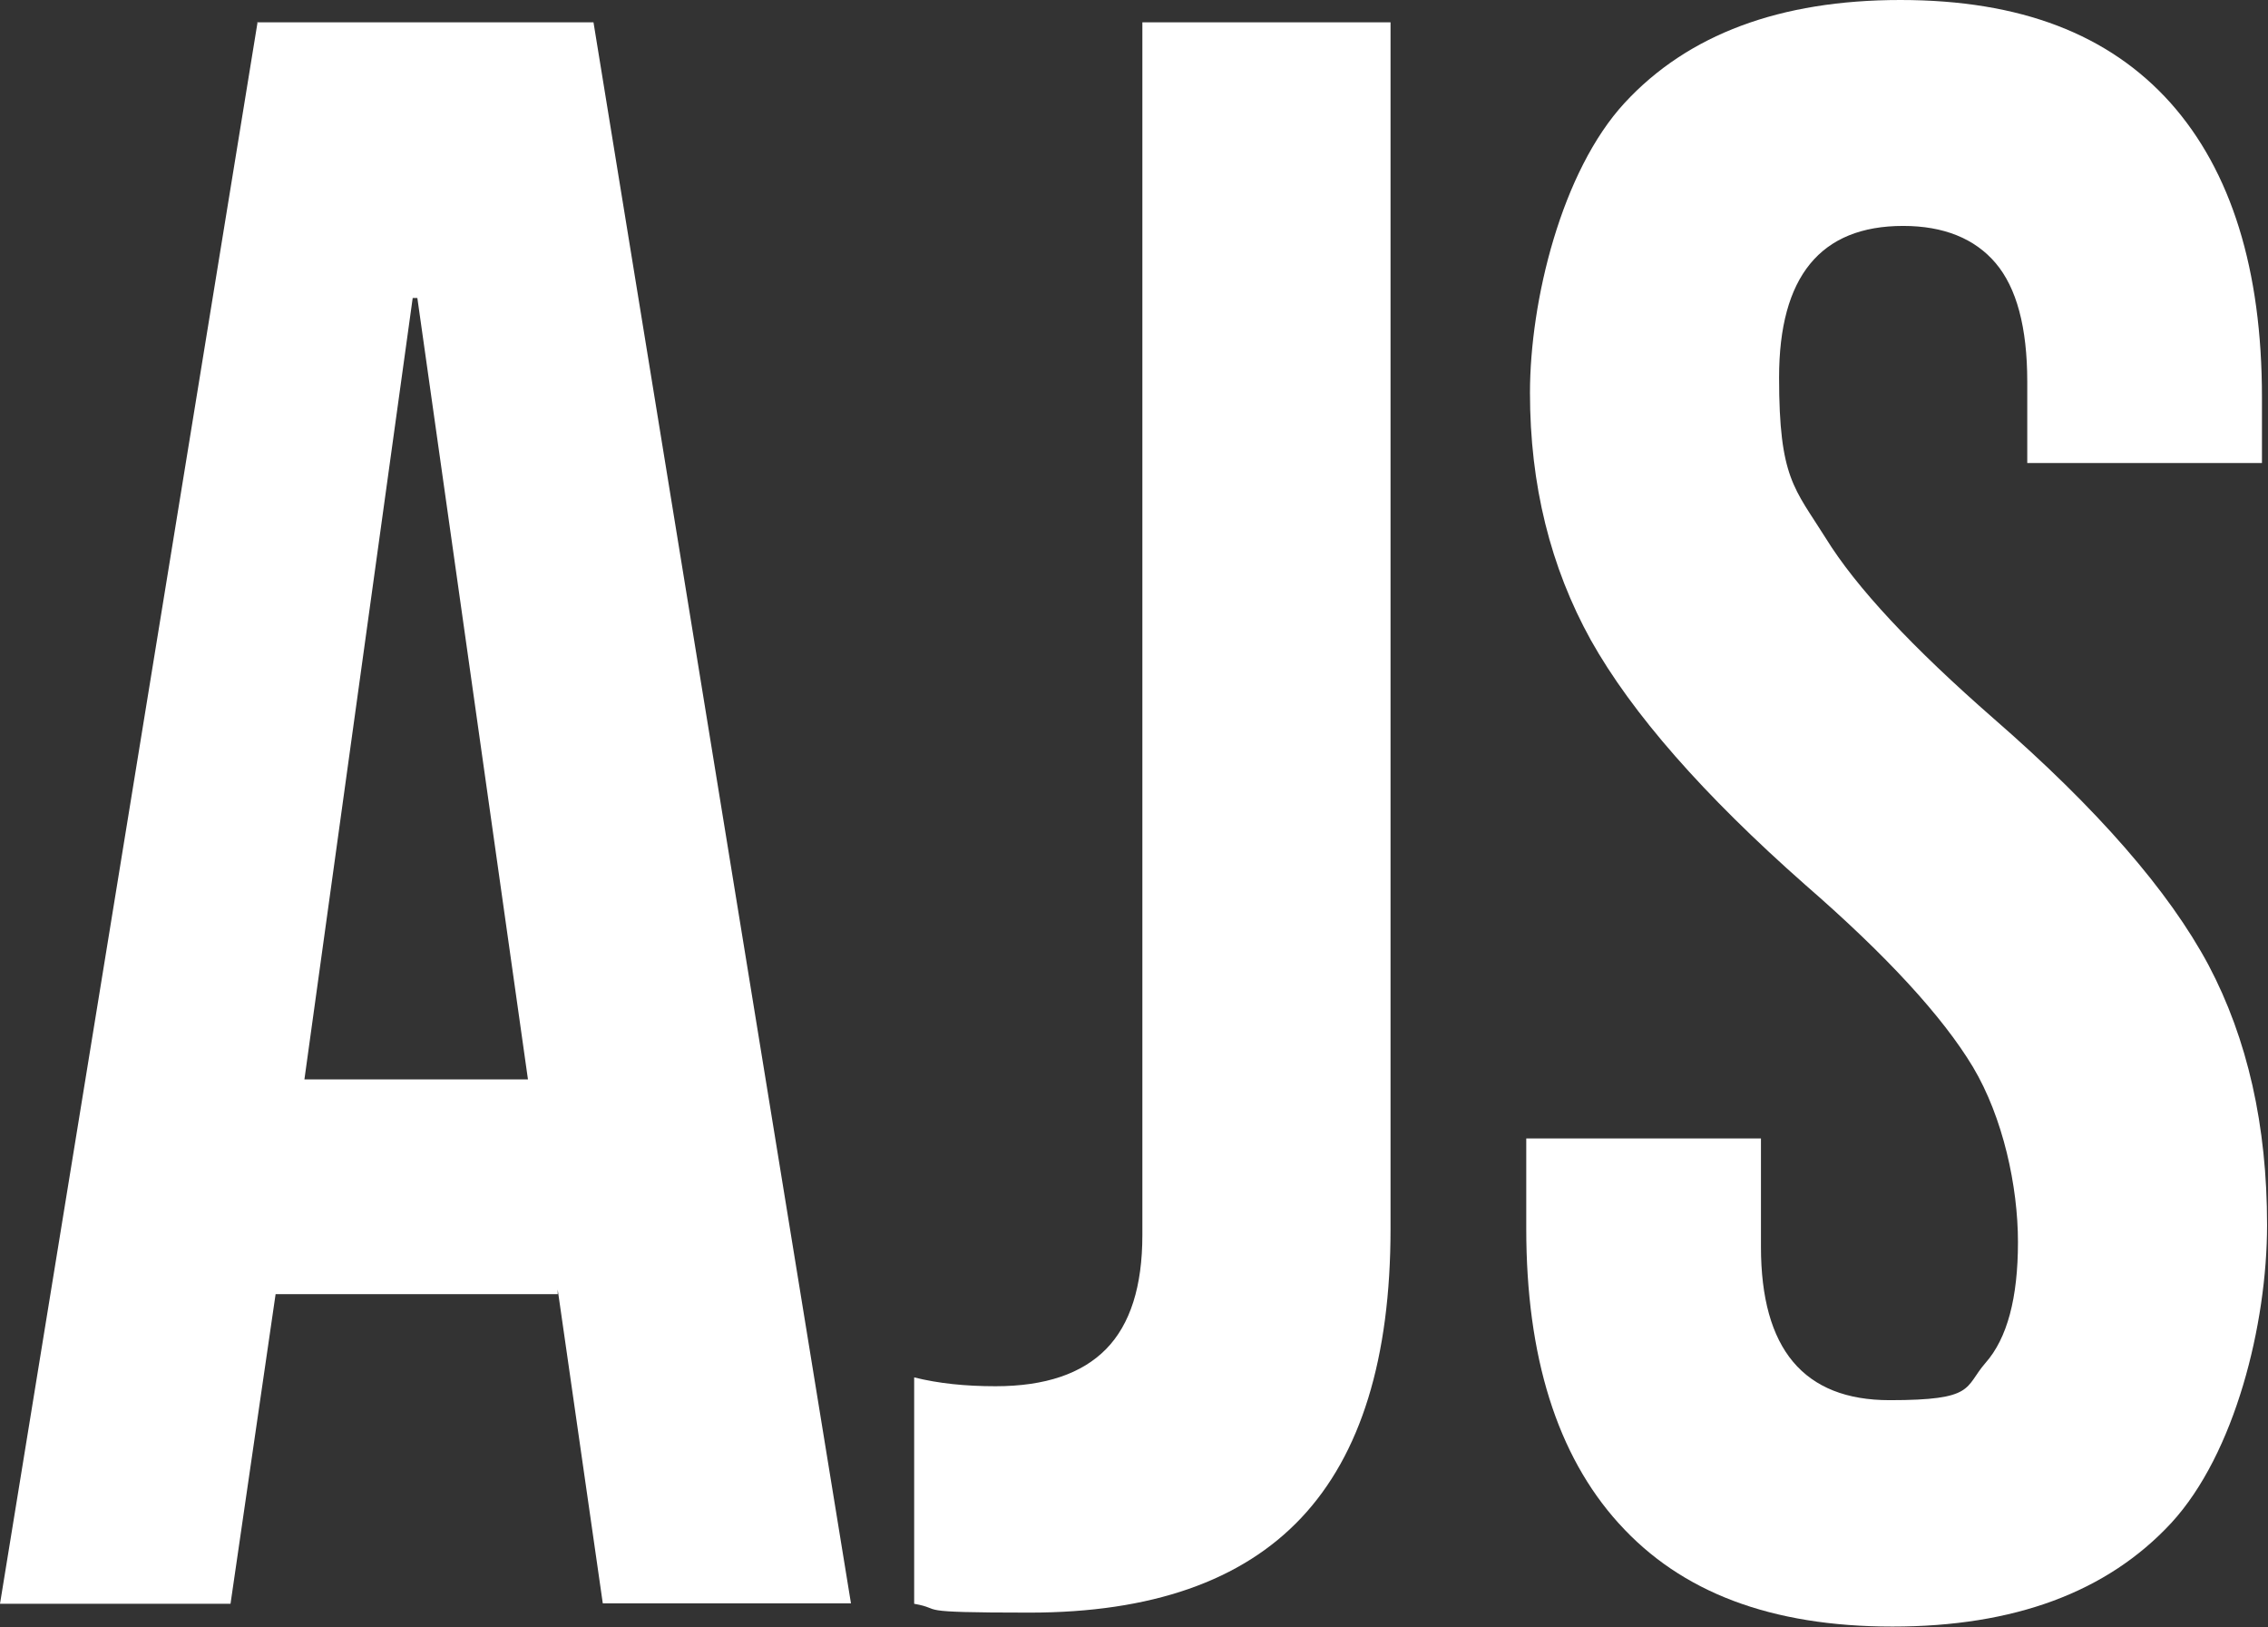
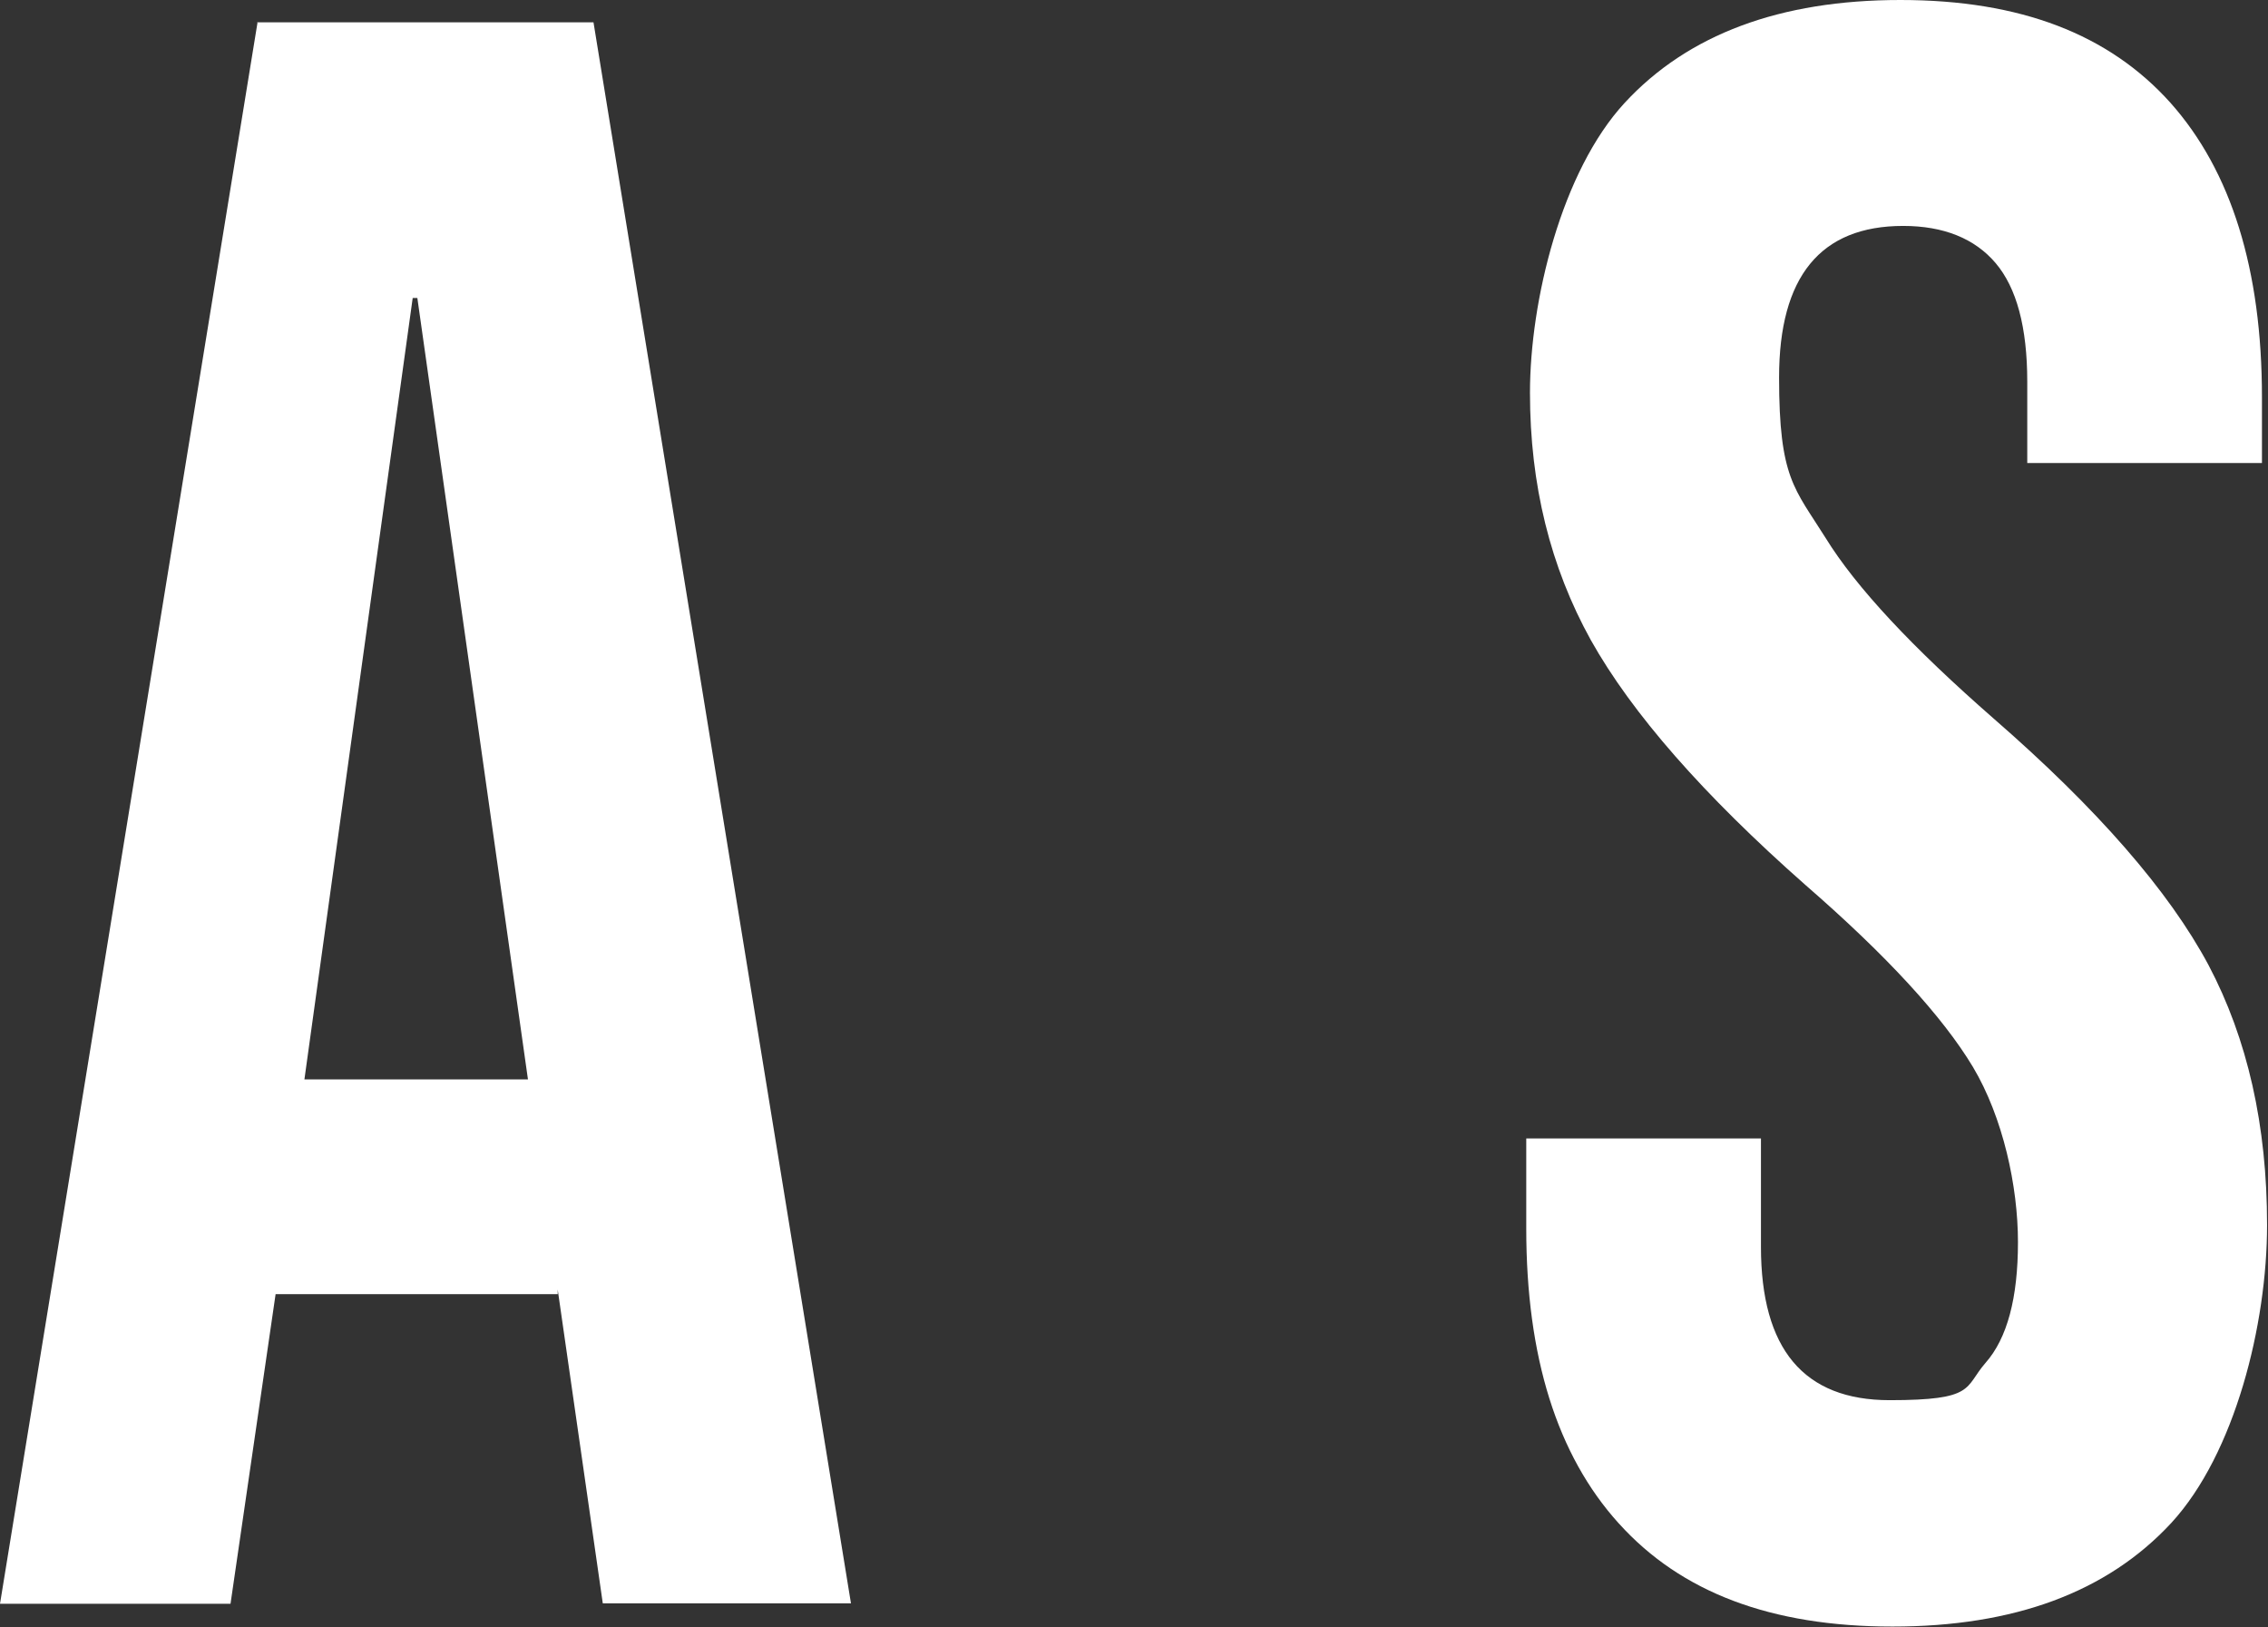
<svg xmlns="http://www.w3.org/2000/svg" width="100%" height="100%" viewBox="0 0 488 350" version="1.1" xml:space="preserve" style="fill-rule:evenodd;clip-rule:evenodd;stroke-linejoin:round;stroke-miterlimit:2;">
  <rect x="0" y="0" width="488" height="350" fill="#333333" stroke="none" />
  <g transform="matrix(1,0,0,1,-177.7,-118.9)">
    <path d="M233,123.7L305.4,123.7L360.8,463.8L307.4,463.8L297.7,396.3L297.7,397.3L237,397.3L227.3,463.9L177.7,463.9L233.1,123.8L233,123.7ZM291.3,351.1L267.5,183L266.5,183L243.2,351.1L291.3,351.1Z" style="fill:white;fill-rule:nonzero;" />
  </g>
  <g transform="matrix(1,0,0,1,-177.7,-118.9)">
-     <path d="M374.4,463.9L374.4,415.2C379.6,416.5 385.4,417.1 391.9,417.1C402.6,417.1 410.5,414.4 415.7,409.1C420.9,403.8 423.5,395.6 423.5,384.6L423.5,123.7L476.9,123.7L476.9,383.2C476.9,411.1 470.5,431.8 457.7,445.4C444.9,459 425.4,465.8 399.2,465.8C373,465.8 381.2,465.1 374.4,463.9Z" style="fill:white;fill-rule:nonzero;" />
-   </g>
+     </g>
  <g transform="matrix(1,0,0,1,-177.7,-118.9)">
    <path d="M526,446.6C512.7,431.9 506.1,410.7 506.1,383.2L506.1,363.8L556.6,363.8L556.6,387.1C556.6,409.1 565.8,420.1 584.3,420.1C602.8,420.1 600.3,417.4 604.9,412.1C609.6,406.8 611.9,398.1 611.9,386.1C611.9,374.1 608.7,359.3 602.2,348.4C595.7,337.6 583.7,324.5 566.2,309.3C544.2,289.9 528.8,272.3 520,256.6C511.3,240.9 506.9,223.2 506.9,203.4C506.9,183.6 513.7,155.7 527.3,141C540.9,126.3 560.7,118.9 586.6,118.9C612.5,118.9 631.5,126.3 644.7,141C657.8,155.7 664.4,176.9 664.4,204.4L664.4,218.5L613.9,218.5L613.9,201C613.9,189.3 611.6,180.8 607.1,175.5C602.6,170.2 595.9,167.5 587.2,167.5C569.4,167.5 560.5,178.4 560.5,200.1C560.5,221.8 563.8,223.9 570.5,234.6C577.1,245.3 589.2,258.2 606.7,273.5C629,292.9 644.4,310.6 652.9,326.5C661.3,342.4 665.5,361 665.5,382.4C665.5,403.8 658.6,431.6 644.9,446.5C631.1,461.4 611.1,468.8 584.9,468.8C558.7,468.8 539.4,461.4 526.1,446.7L526,446.6Z" style="fill:white;fill-rule:nonzero;" />
  </g>
</svg>